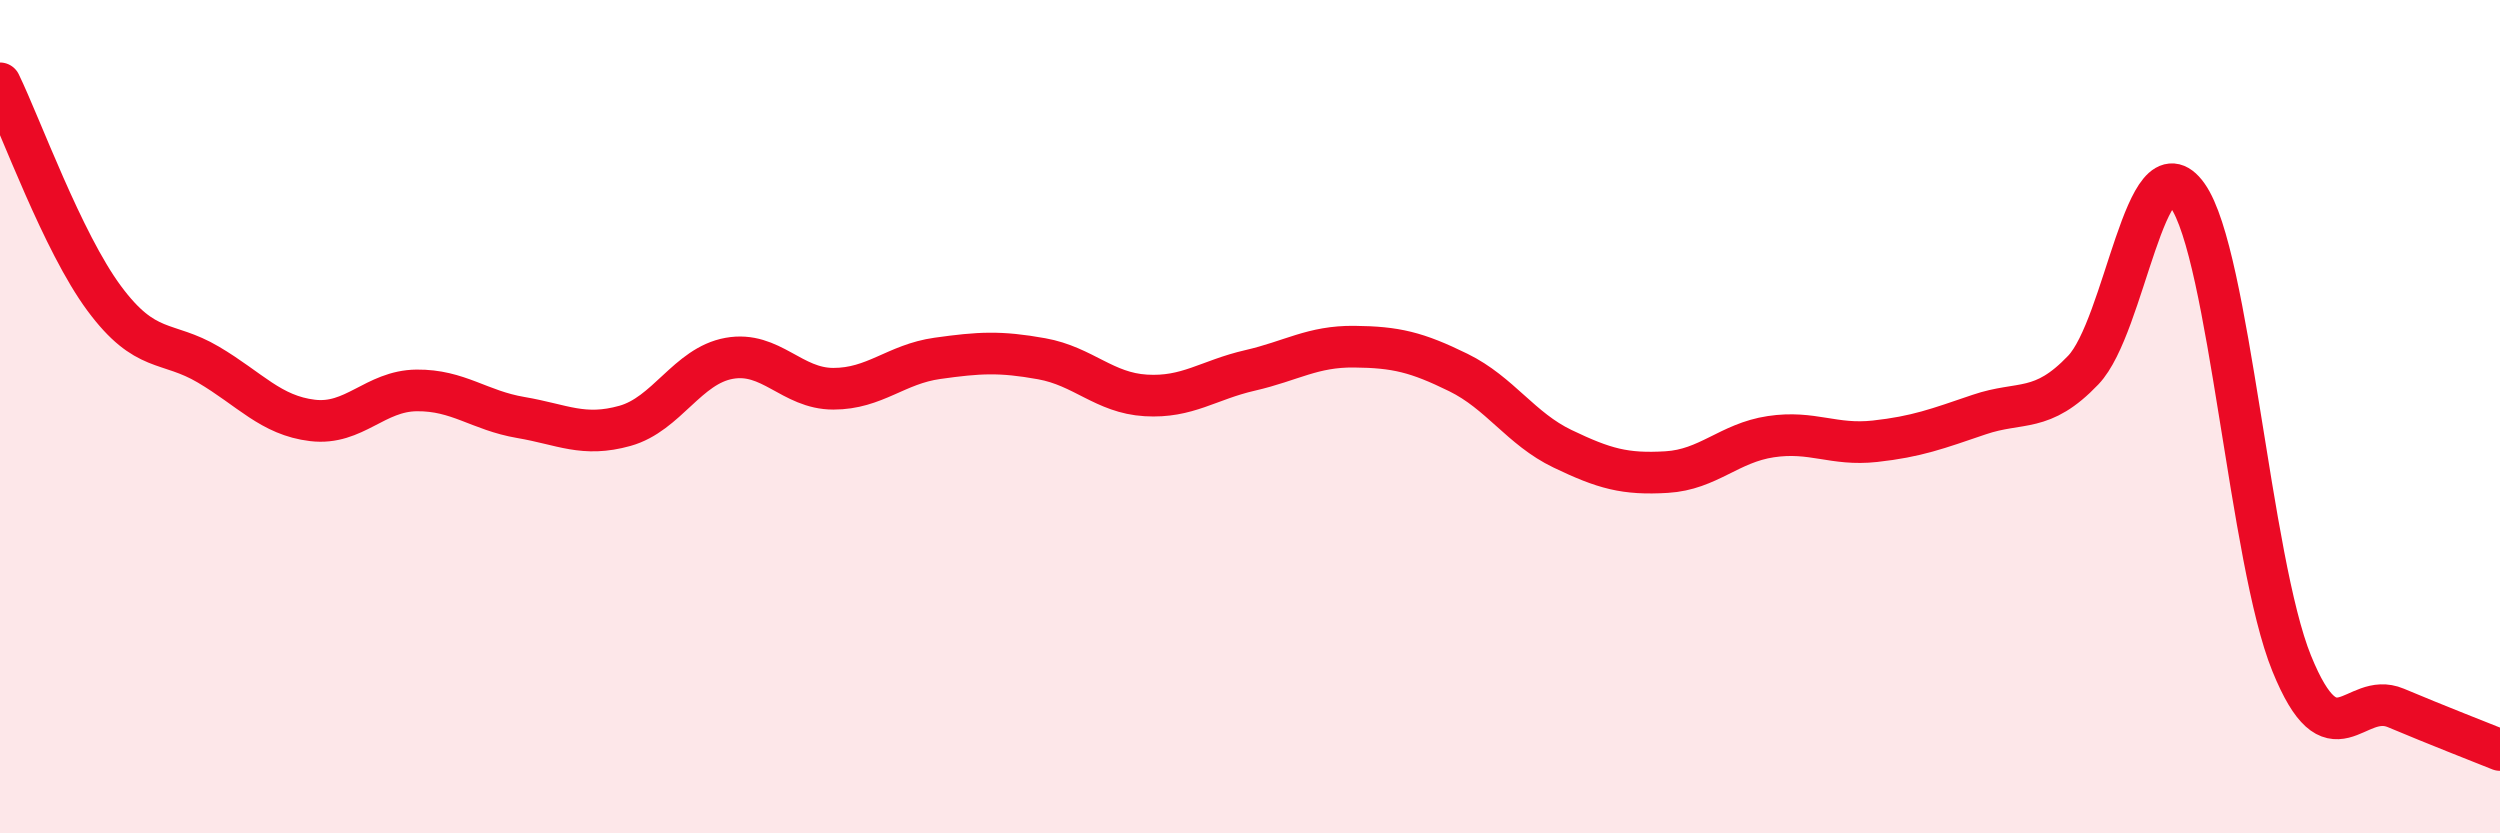
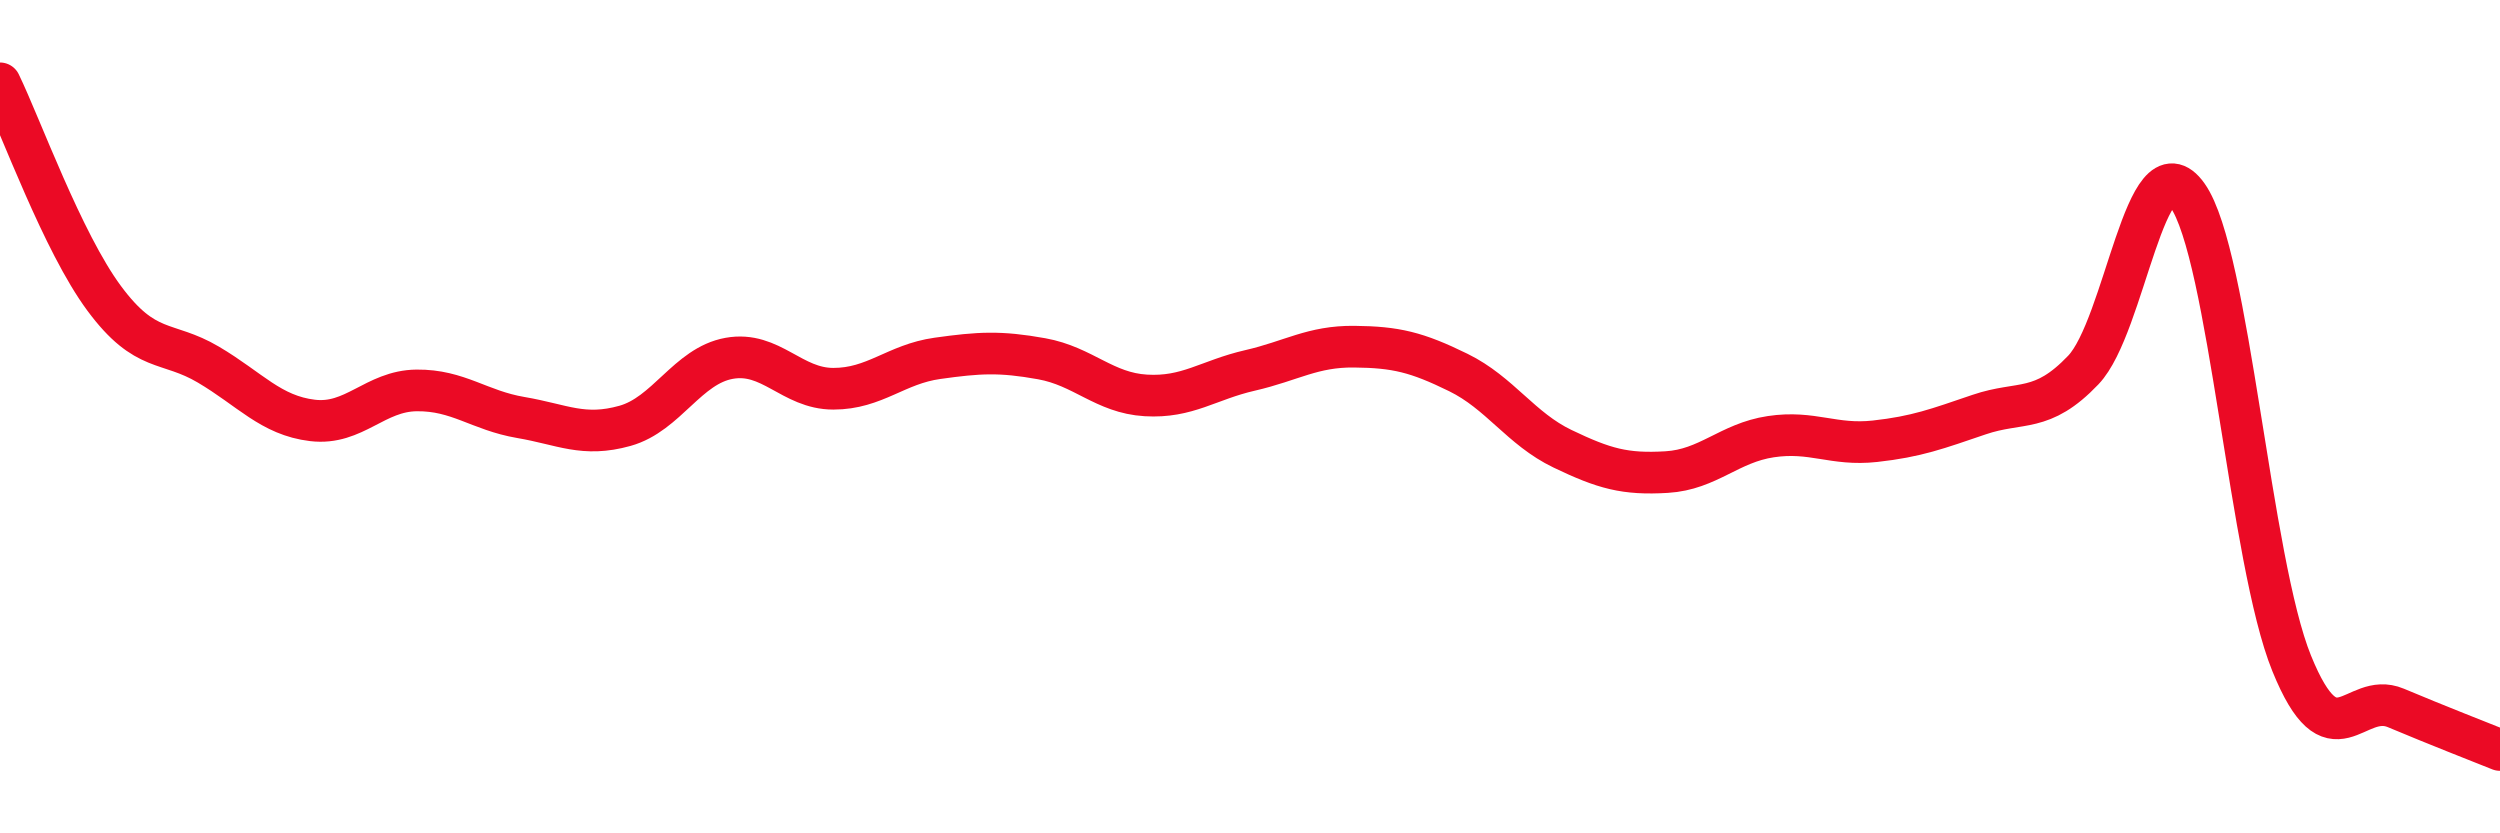
<svg xmlns="http://www.w3.org/2000/svg" width="60" height="20" viewBox="0 0 60 20">
-   <path d="M 0,2 C 0.5,3.03 1.5,5.81 2.5,7.16 C 3.5,8.51 4,8.16 5,8.75 C 6,9.34 6.5,9.97 7.5,10.09 C 8.5,10.21 9,9.38 10,9.37 C 11,9.36 11.5,9.85 12.5,10.02 C 13.5,10.19 14,10.5 15,10.22 C 16,9.94 16.5,8.78 17.5,8.6 C 18.5,8.42 19,9.33 20,9.33 C 21,9.33 21.5,8.74 22.5,8.6 C 23.5,8.46 24,8.43 25,8.61 C 26,8.79 26.5,9.43 27.5,9.49 C 28.5,9.55 29,9.12 30,8.89 C 31,8.66 31.5,8.31 32.5,8.32 C 33.5,8.33 34,8.45 35,8.94 C 36,9.43 36.5,10.29 37.5,10.77 C 38.5,11.25 39,11.39 40,11.33 C 41,11.27 41.5,10.63 42.5,10.48 C 43.5,10.33 44,10.7 45,10.59 C 46,10.48 46.5,10.29 47.5,9.95 C 48.5,9.61 49,9.93 50,8.88 C 51,7.83 51.5,3.28 52.5,4.69 C 53.5,6.1 54,13.46 55,15.92 C 56,18.38 56.5,16.57 57.5,16.99 C 58.5,17.41 59.5,17.8 60,18L60 20L0 20Z" fill="#EB0A25" opacity="0.1" stroke-linecap="round" stroke-linejoin="round" />
  <path d="M 0,2 C 0.5,3.03 1.5,5.81 2.5,7.16 C 3.5,8.51 4,8.16 5,8.75 C 6,9.34 6.5,9.97 7.5,10.09 C 8.5,10.21 9,9.38 10,9.37 C 11,9.36 11.5,9.85 12.5,10.02 C 13.5,10.19 14,10.5 15,10.22 C 16,9.94 16.5,8.78 17.5,8.6 C 18.5,8.42 19,9.33 20,9.33 C 21,9.33 21.5,8.74 22.5,8.6 C 23.5,8.46 24,8.43 25,8.61 C 26,8.79 26.5,9.43 27.5,9.49 C 28.5,9.55 29,9.12 30,8.89 C 31,8.66 31.5,8.31 32.5,8.32 C 33.5,8.33 34,8.45 35,8.94 C 36,9.43 36.5,10.29 37.5,10.77 C 38.5,11.25 39,11.39 40,11.33 C 41,11.27 41.5,10.63 42.5,10.48 C 43.5,10.33 44,10.7 45,10.59 C 46,10.48 46.5,10.29 47.5,9.95 C 48.5,9.61 49,9.93 50,8.88 C 51,7.83 51.5,3.28 52.5,4.69 C 53.5,6.1 54,13.46 55,15.92 C 56,18.38 56.5,16.57 57.5,16.99 C 58.5,17.41 59.5,17.8 60,18" stroke="#EB0A25" stroke-width="1" fill="none" stroke-linecap="round" stroke-linejoin="round" />
</svg>